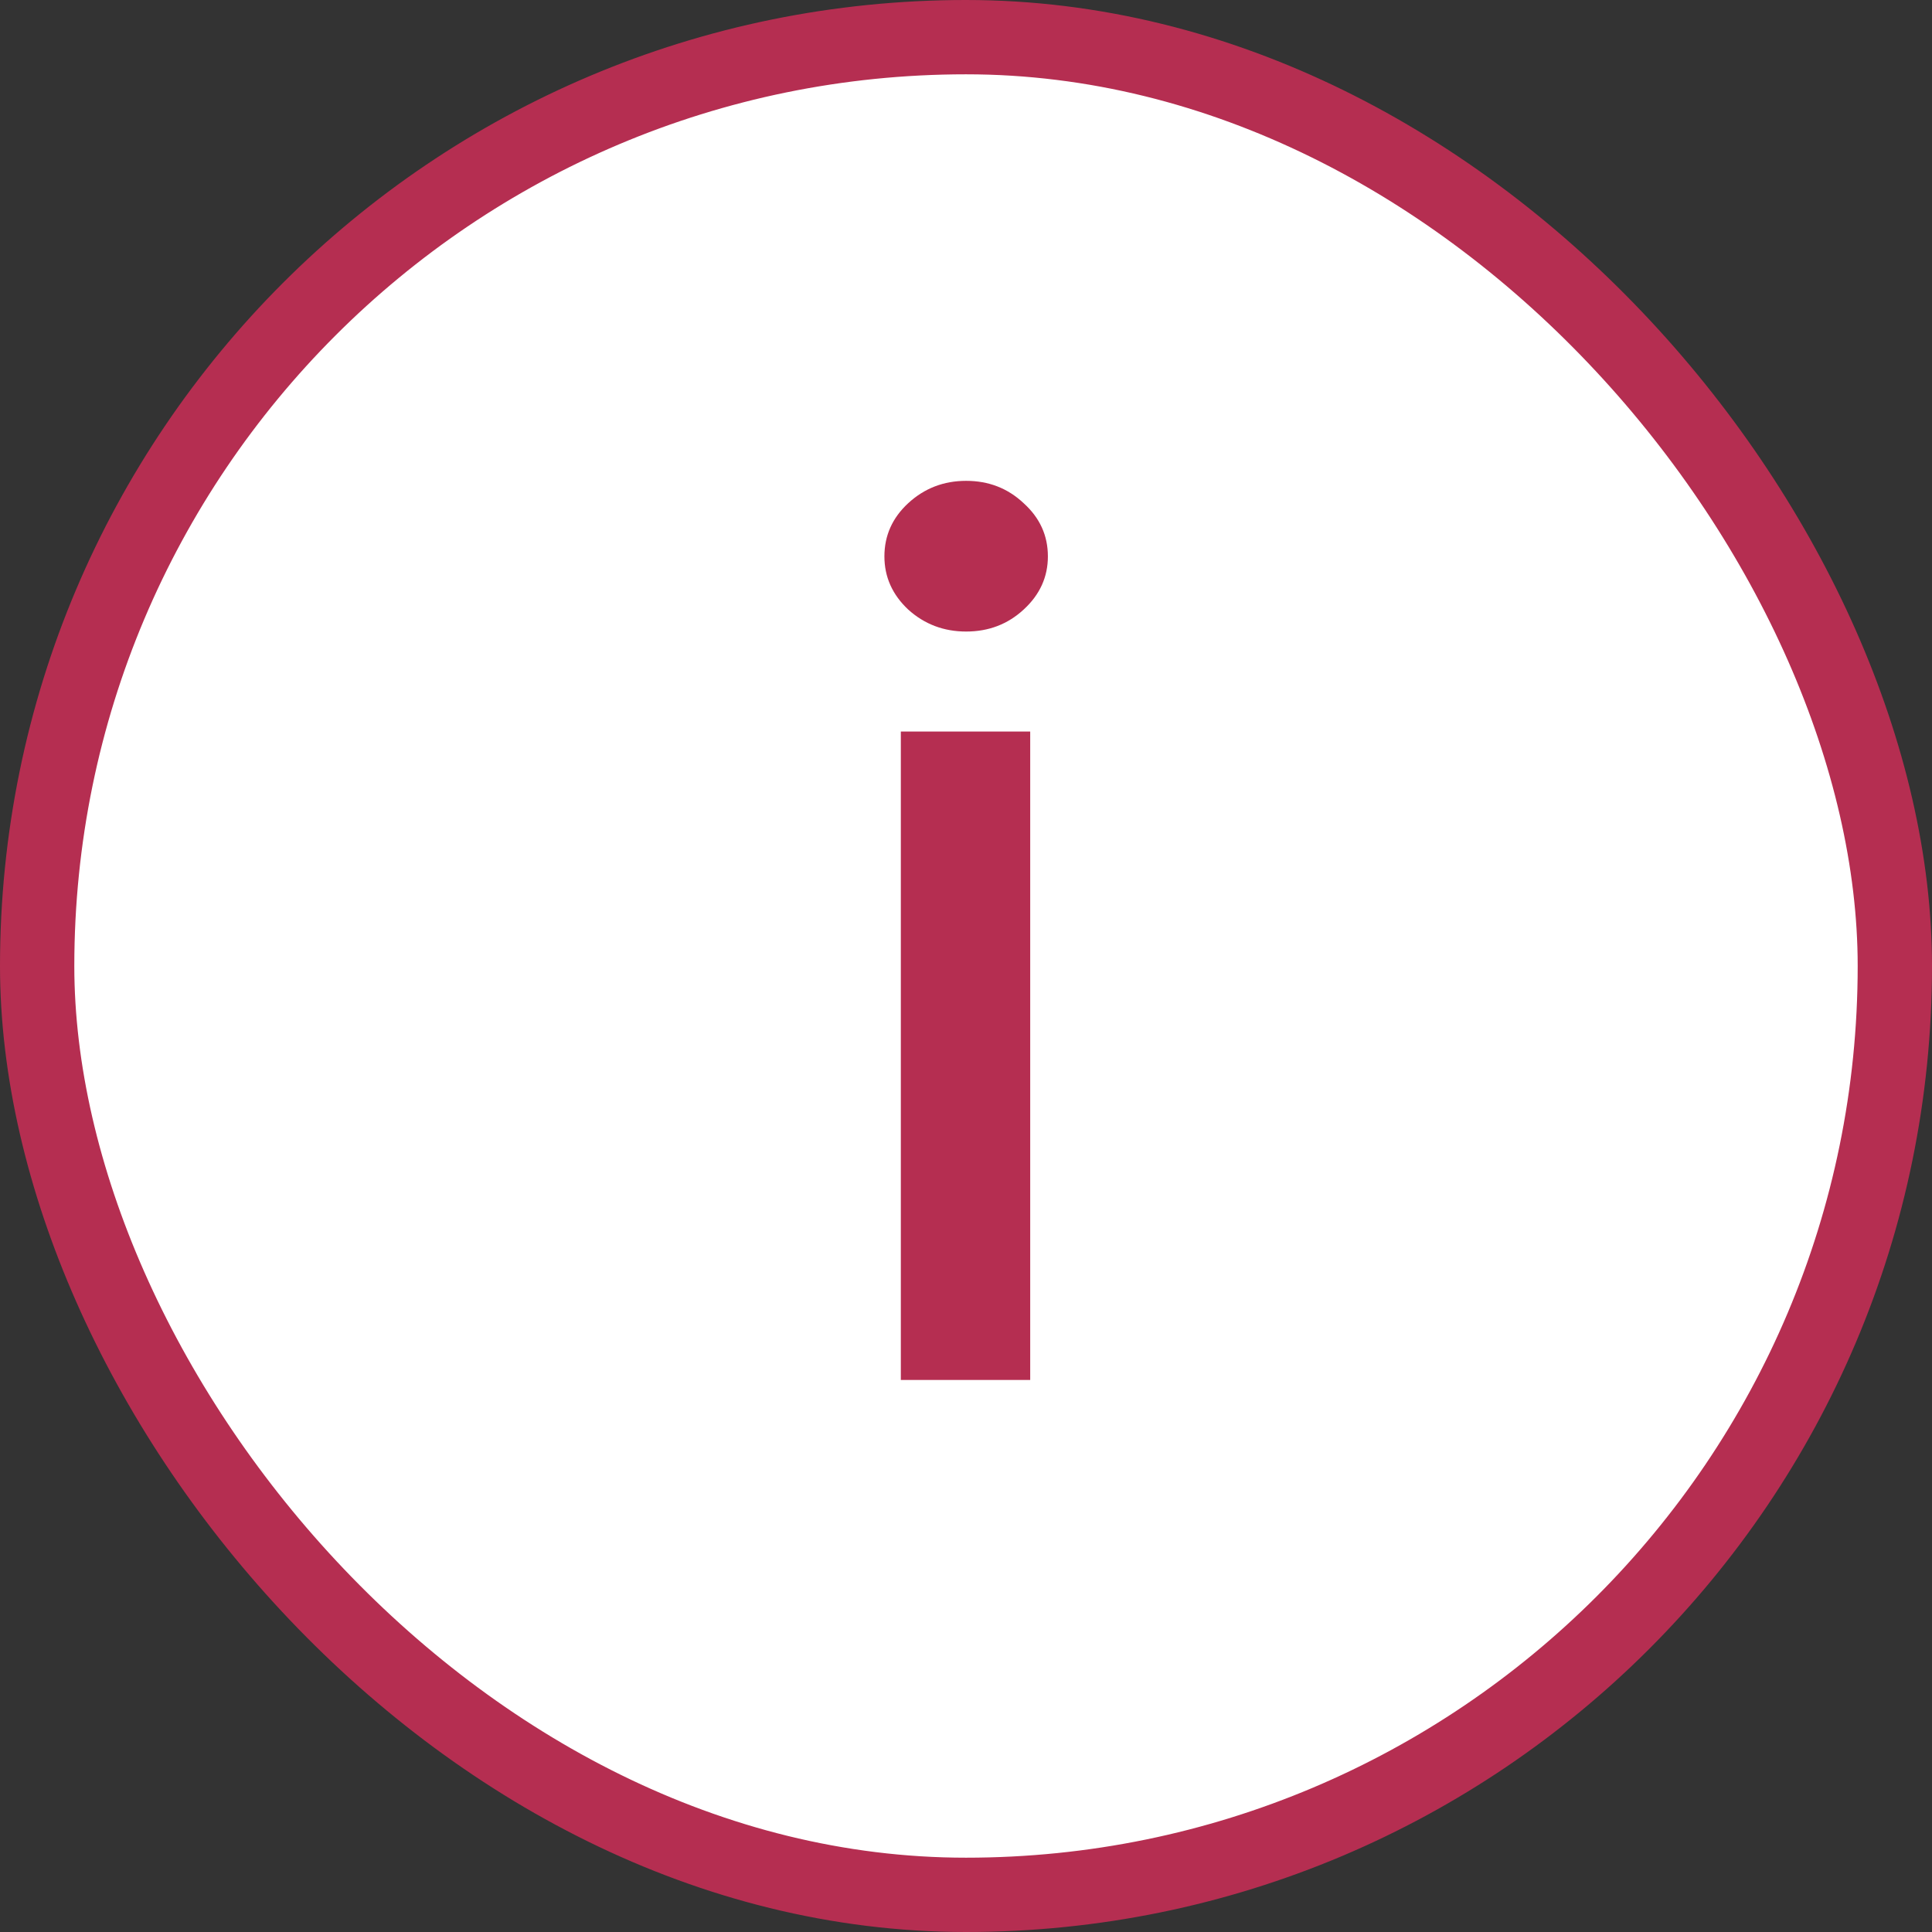
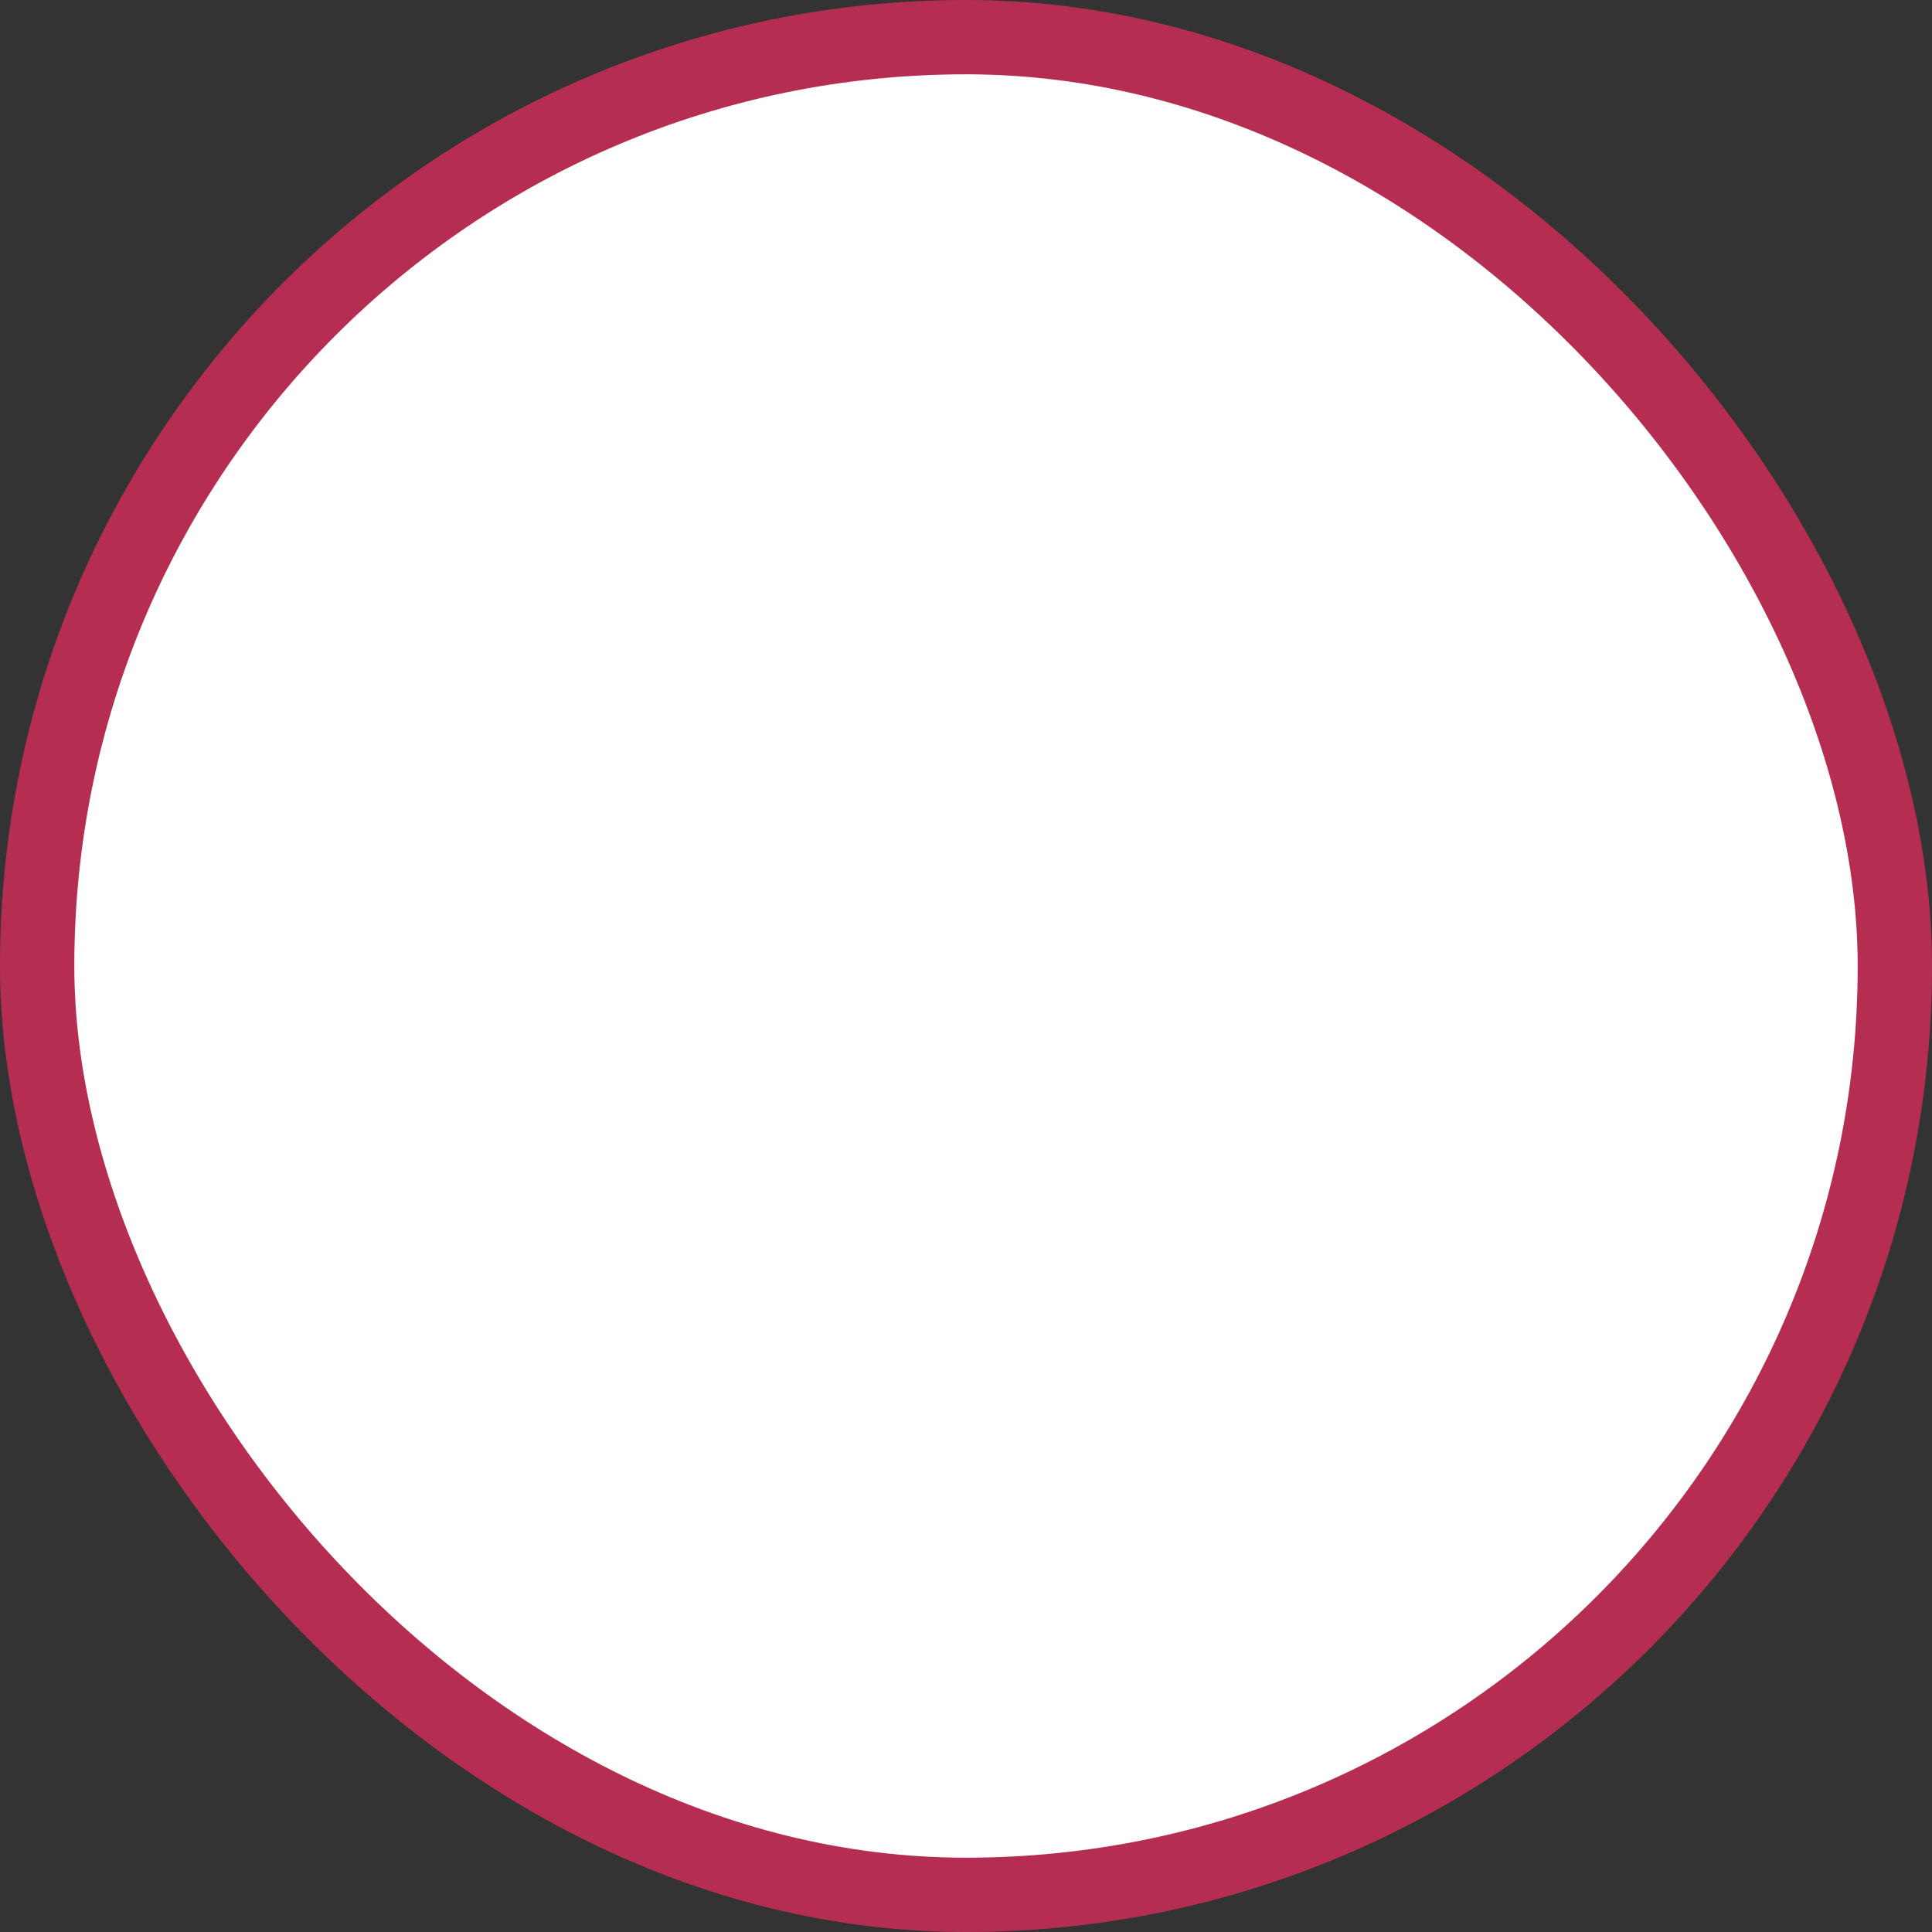
<svg xmlns="http://www.w3.org/2000/svg" width="26" height="26" viewBox="0 0 26 26" fill="none">
  <rect x="0" y="0" width="26" height="26" fill="#333333" stroke="none" />
  <rect x="0.5" y="0.5" width="25" height="25" rx="12.5" fill="white" />
  <rect x="0.5" y="0.5" width="25" height="25" rx="12.5" stroke="#B52E51" />
-   <path d="M12.123 18.571V9.845H13.864V18.571H12.123ZM13.002 8.499C12.7 8.499 12.44 8.4 12.222 8.203C12.009 8.003 11.902 7.764 11.902 7.488C11.902 7.207 12.009 6.969 12.222 6.772C12.44 6.571 12.7 6.471 13.002 6.471C13.305 6.471 13.563 6.571 13.776 6.772C13.994 6.969 14.102 7.207 14.102 7.488C14.102 7.764 13.994 8.003 13.776 8.203C13.563 8.4 13.305 8.499 13.002 8.499Z" fill="#B52E51" />
</svg>